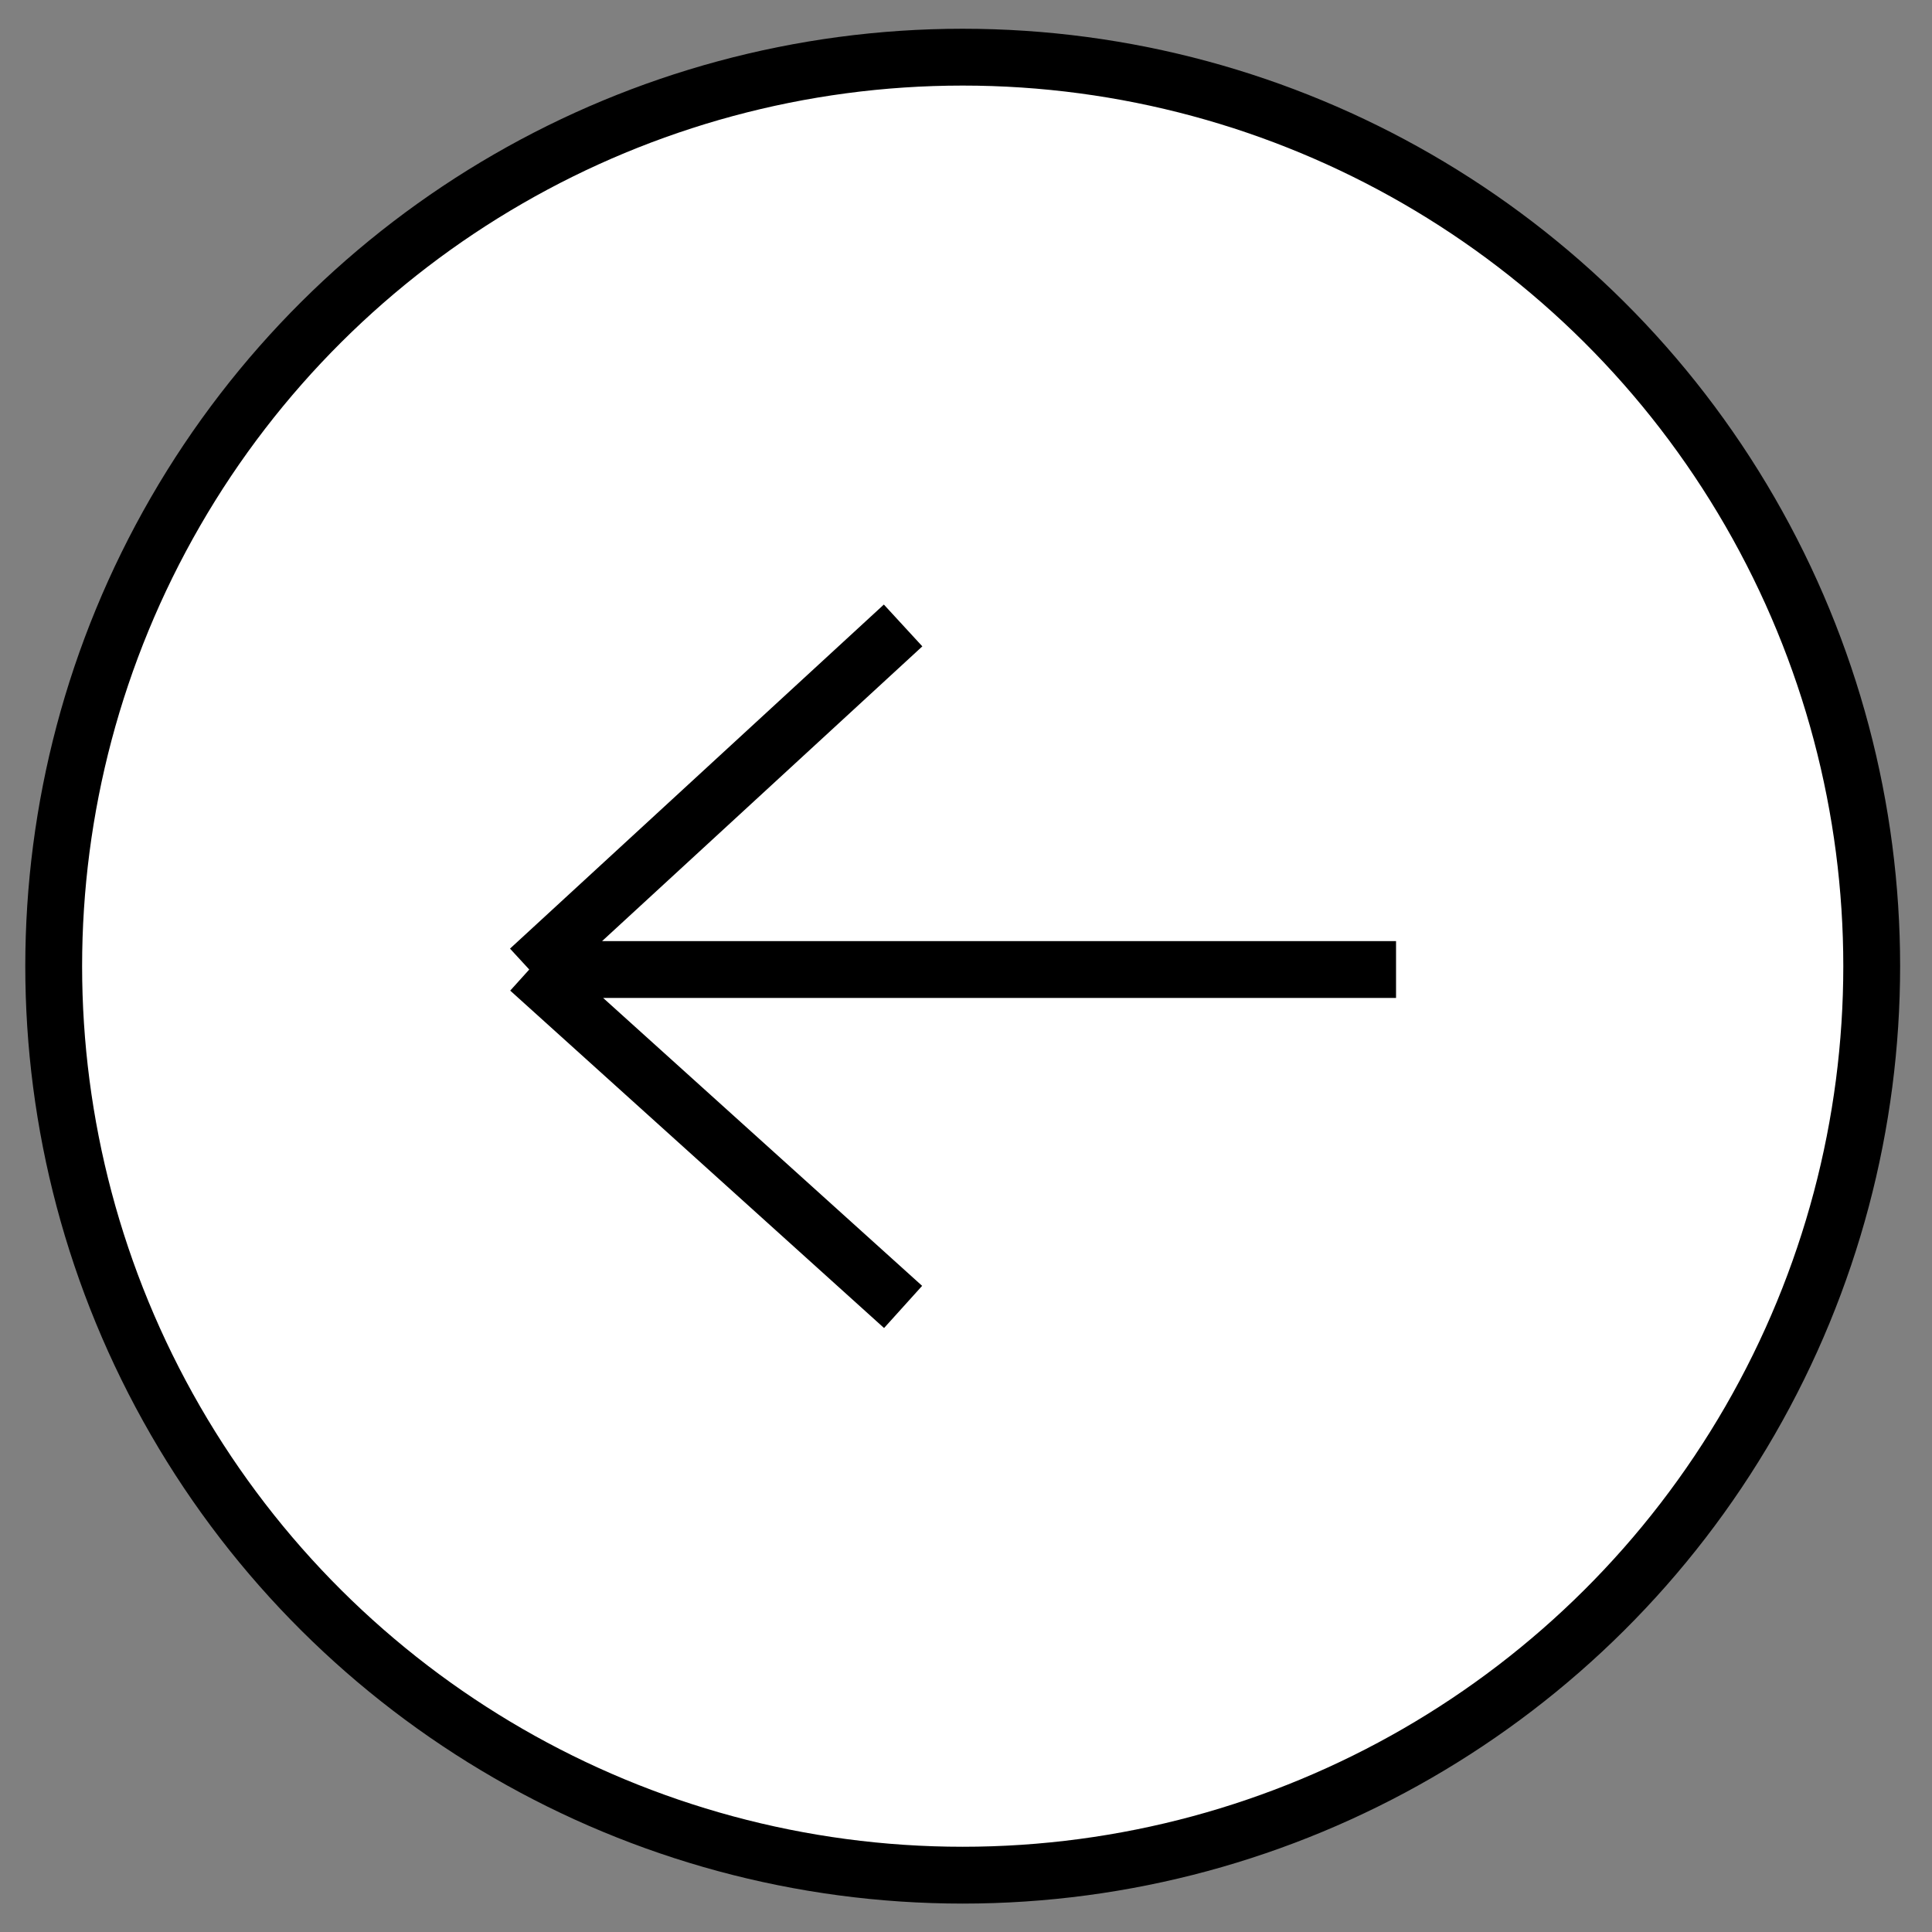
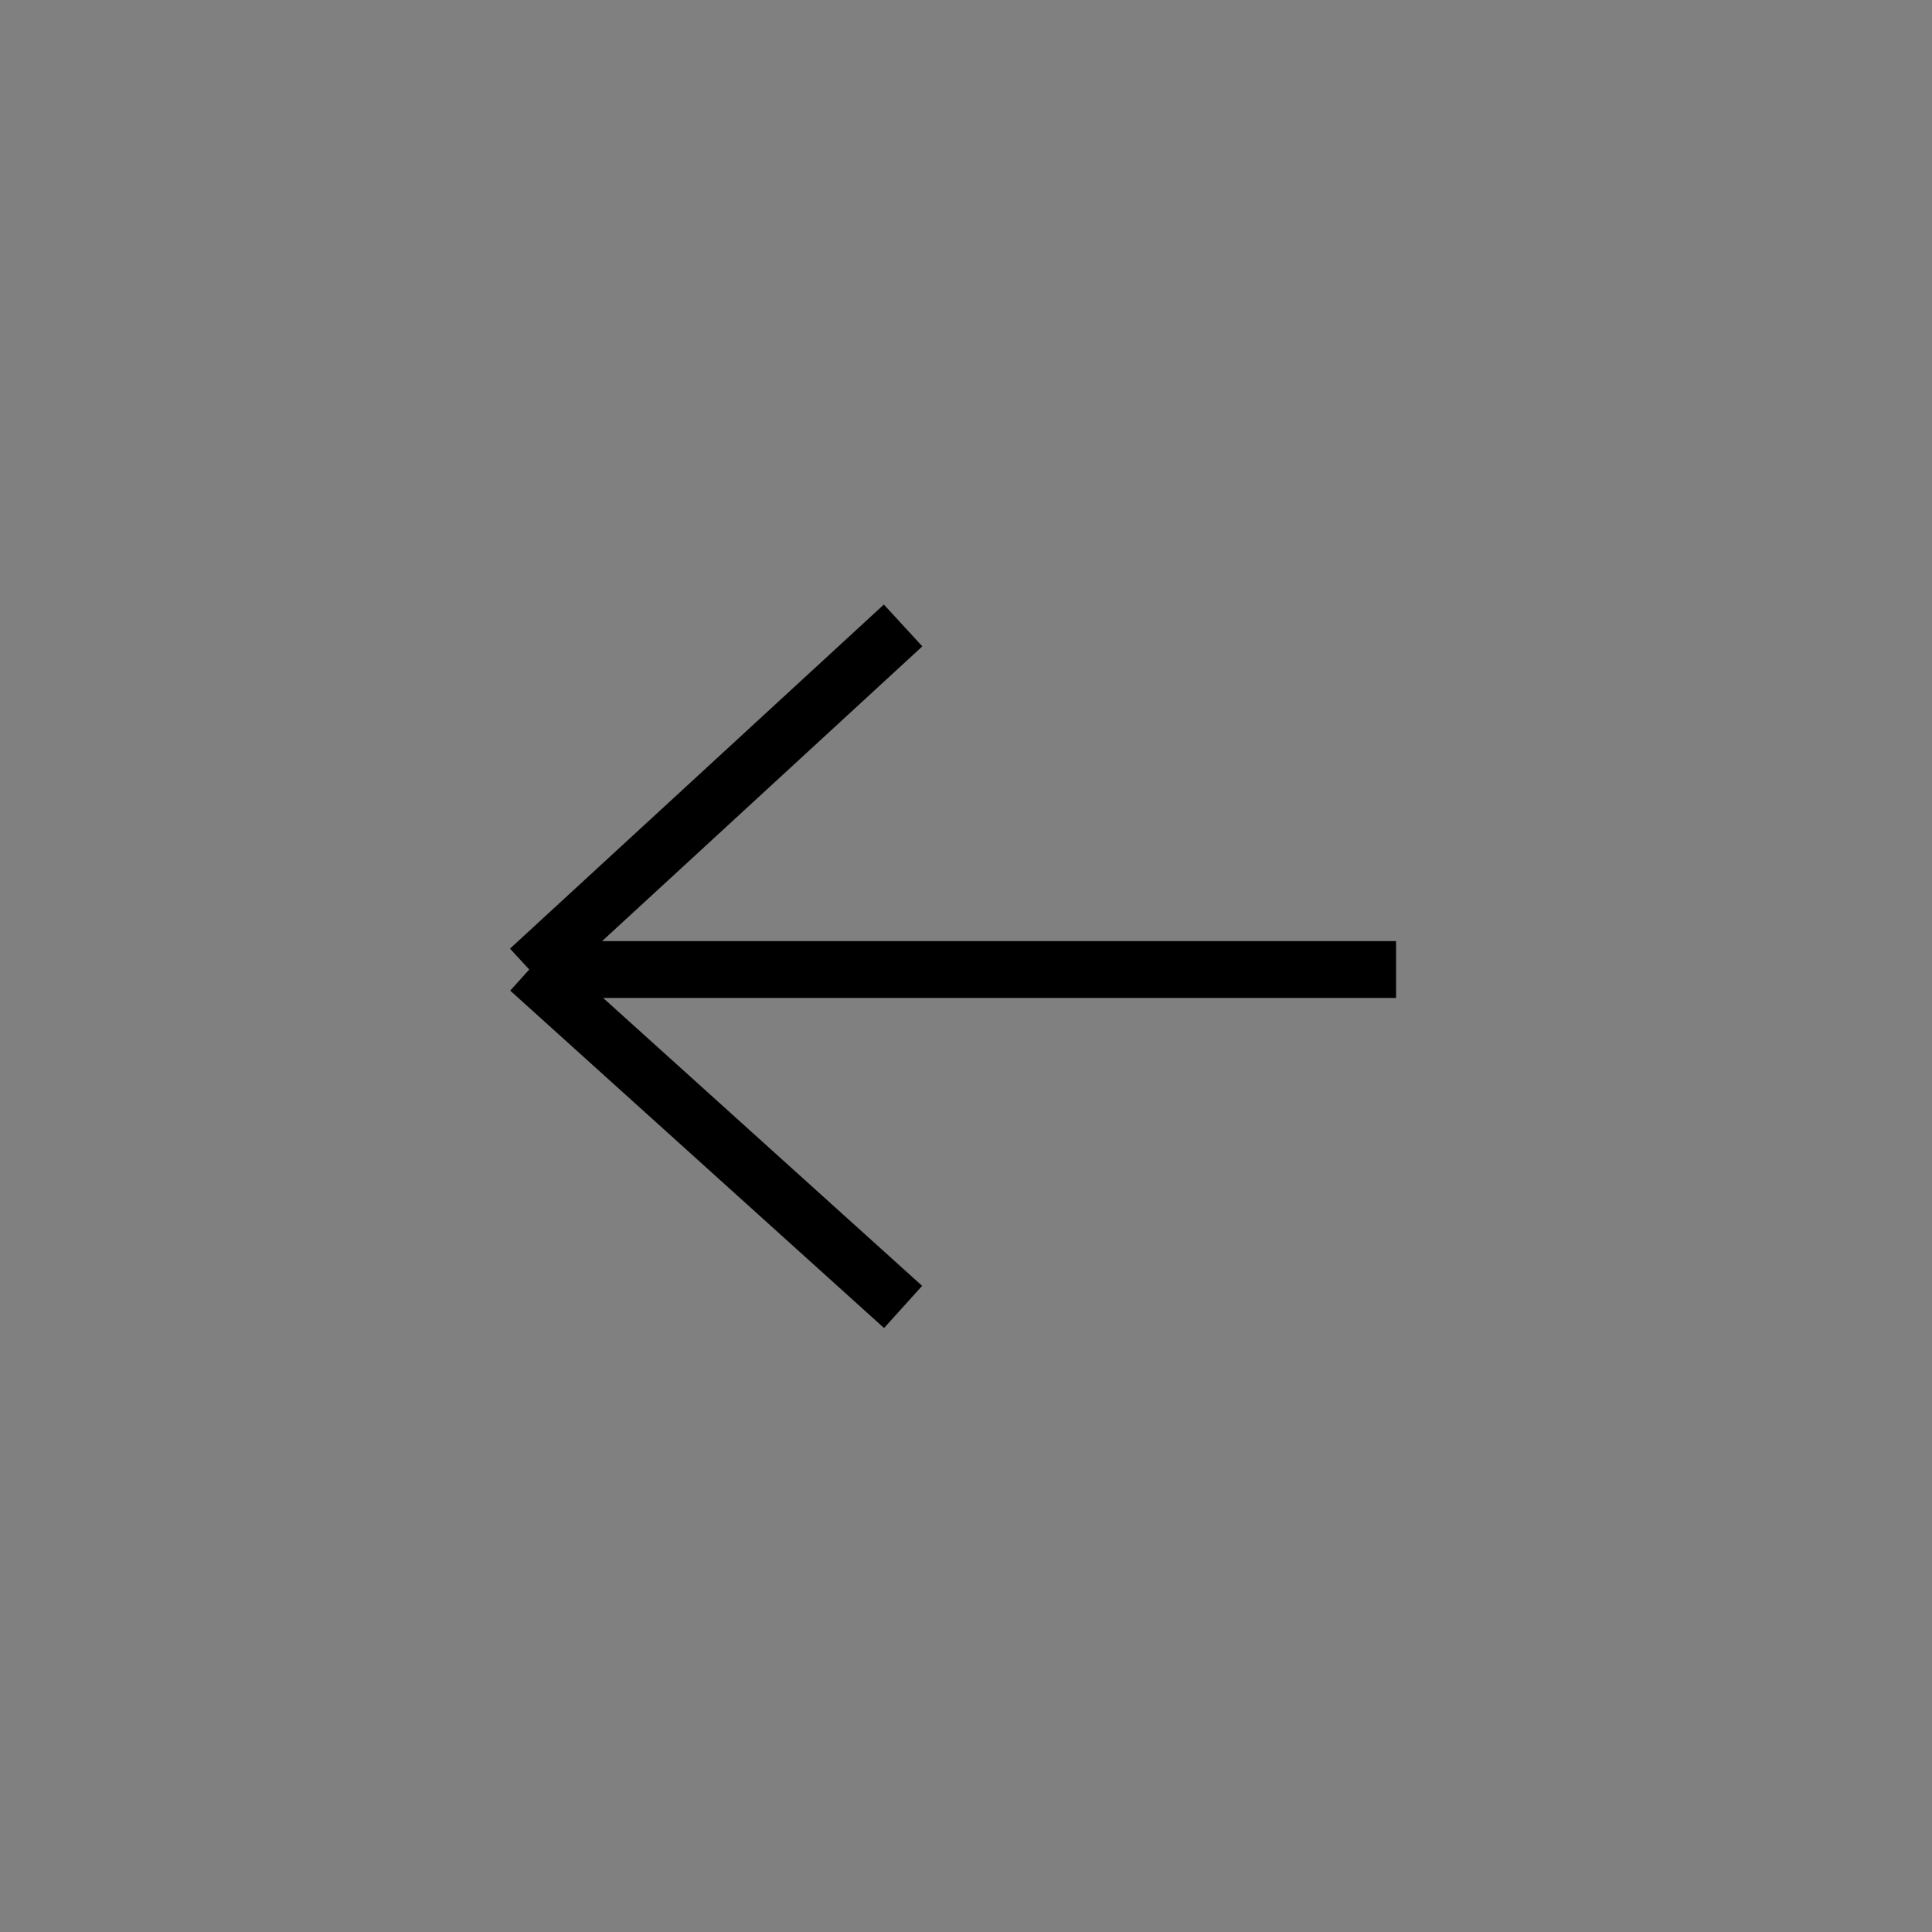
<svg xmlns="http://www.w3.org/2000/svg" width="34" height="34" viewBox="0 0 34 34" fill="none">
  <rect x="0" y="0" width="34" height="34" fill="#808080" stroke="none" />
-   <circle cx="16.942" cy="17.003" r="15.997" transform="rotate(-90 16.942 17.003)" fill="white" stroke="#000000" />
  <path d="M24.568 17.062L9.314 17.062M9.314 17.062L15.893 23M9.314 17.062L15.893 11.007" stroke="#000000" />
</svg>